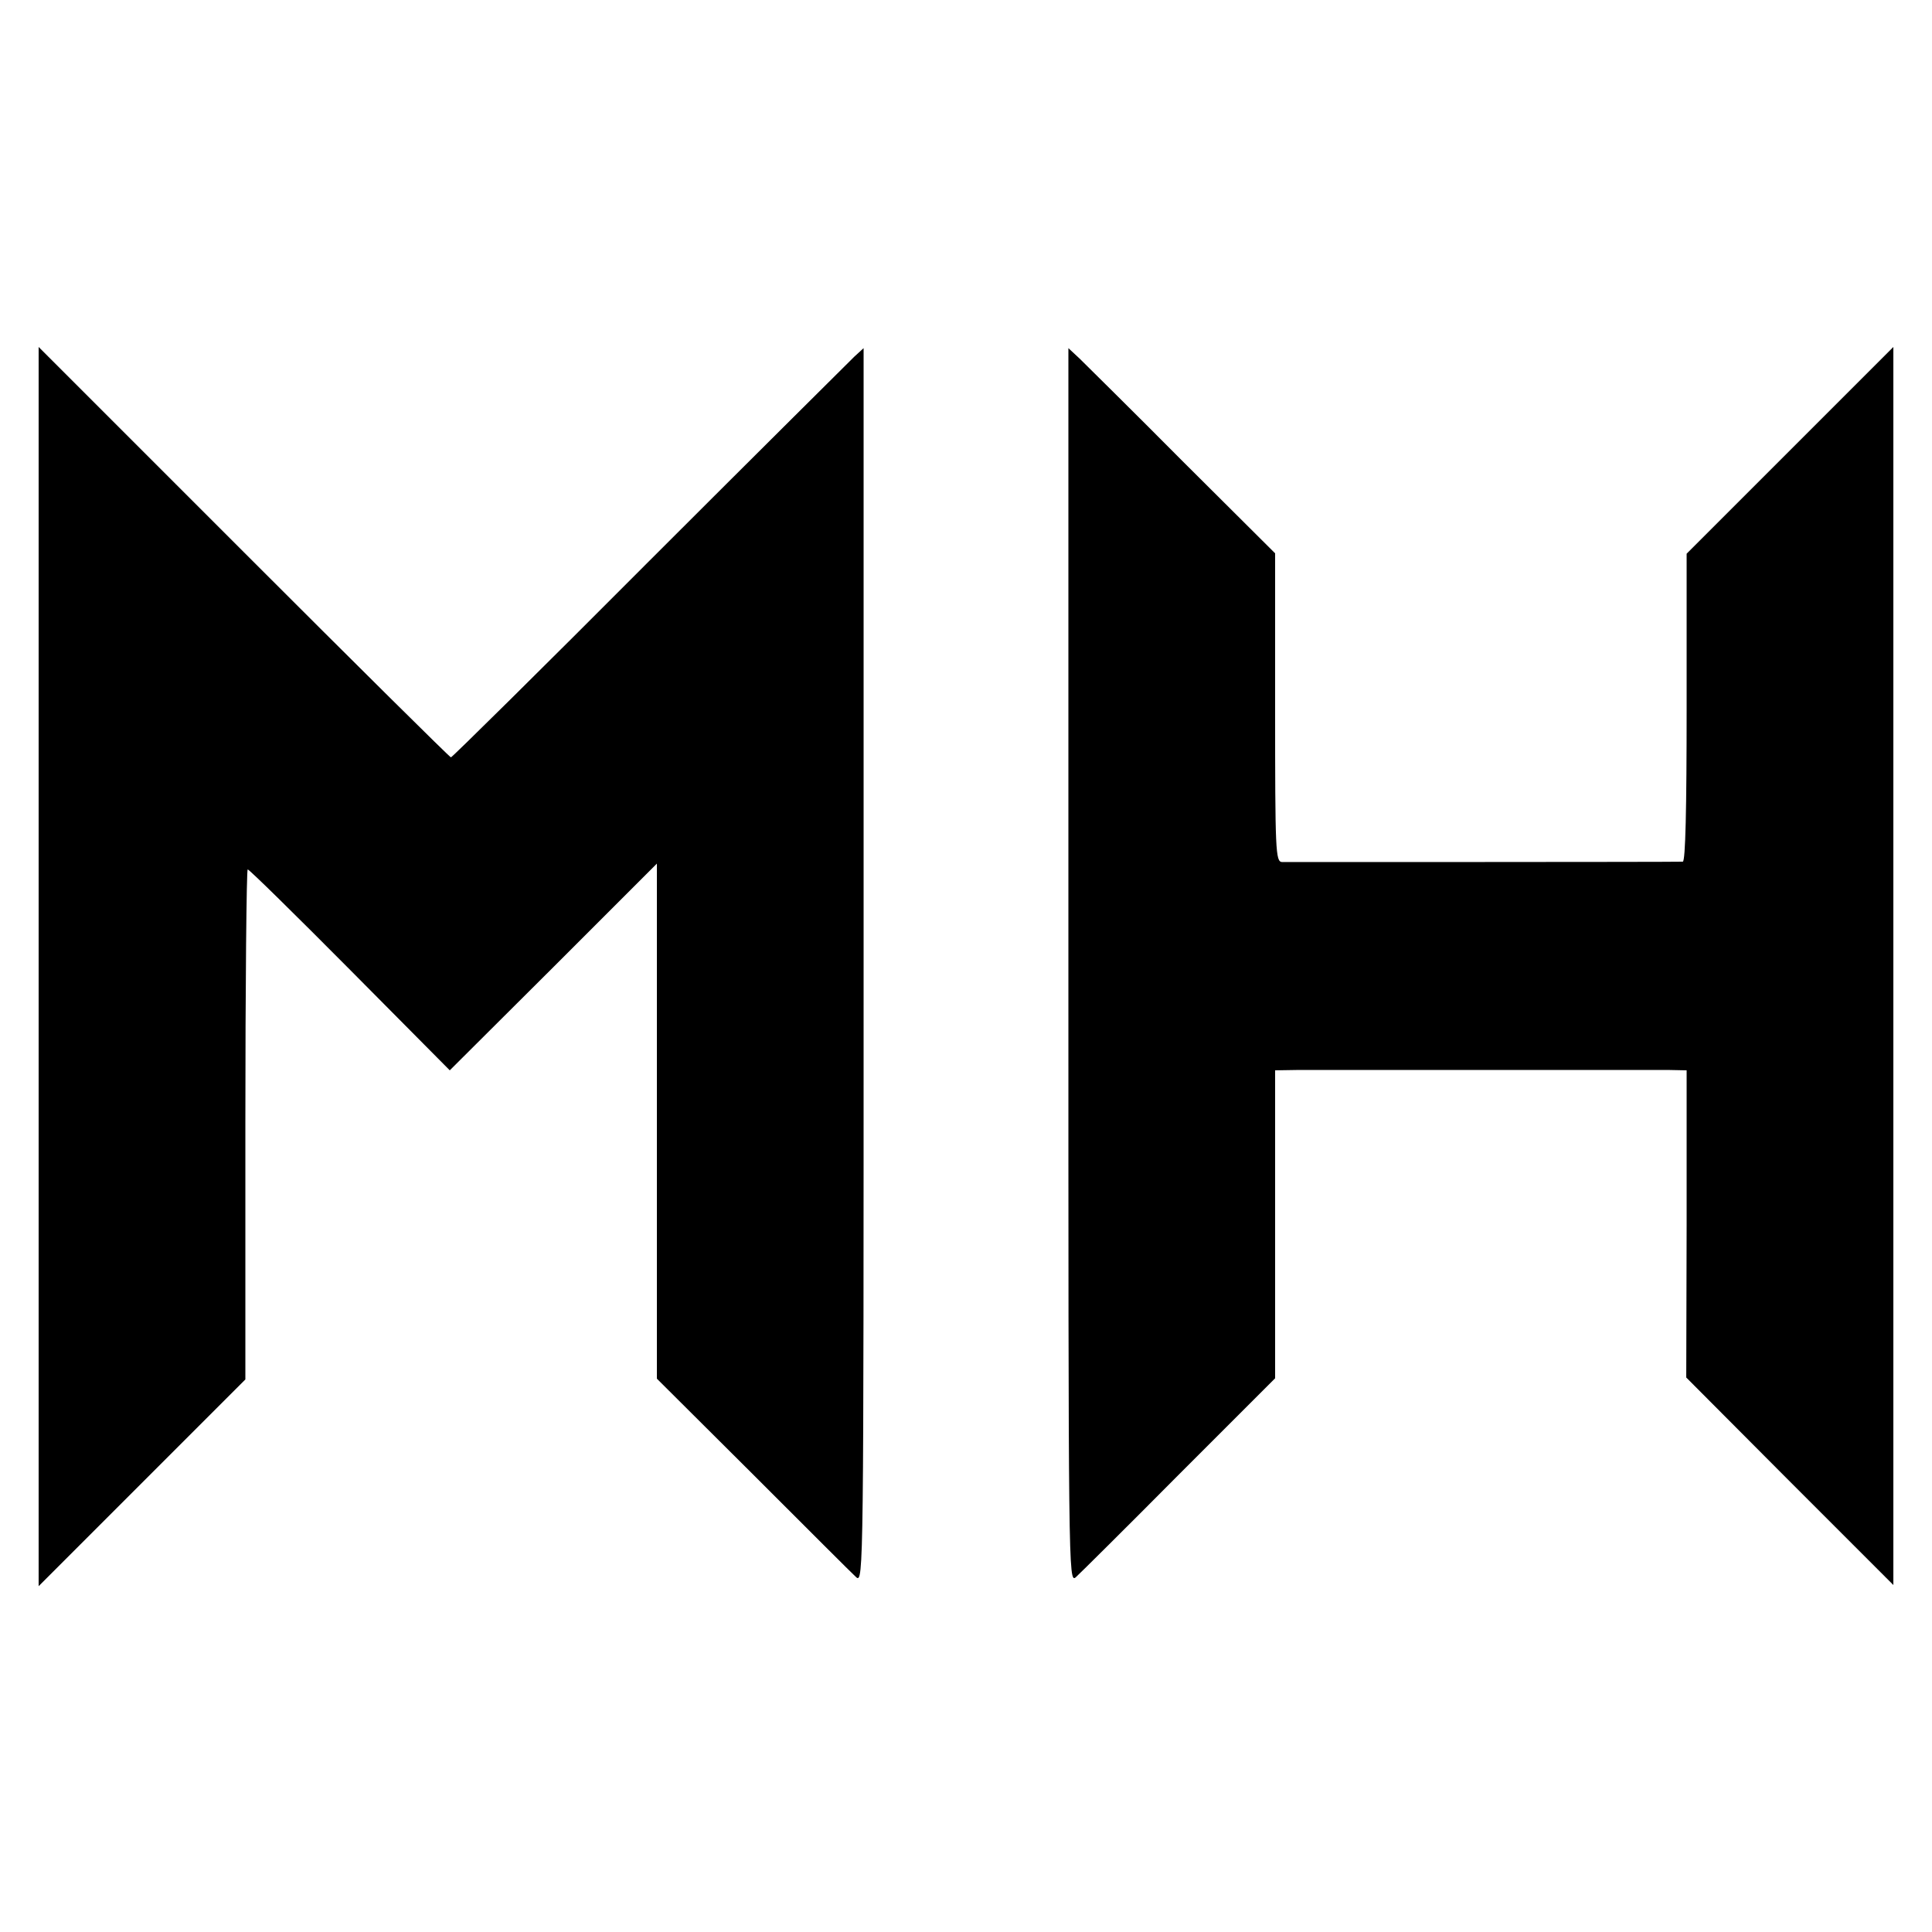
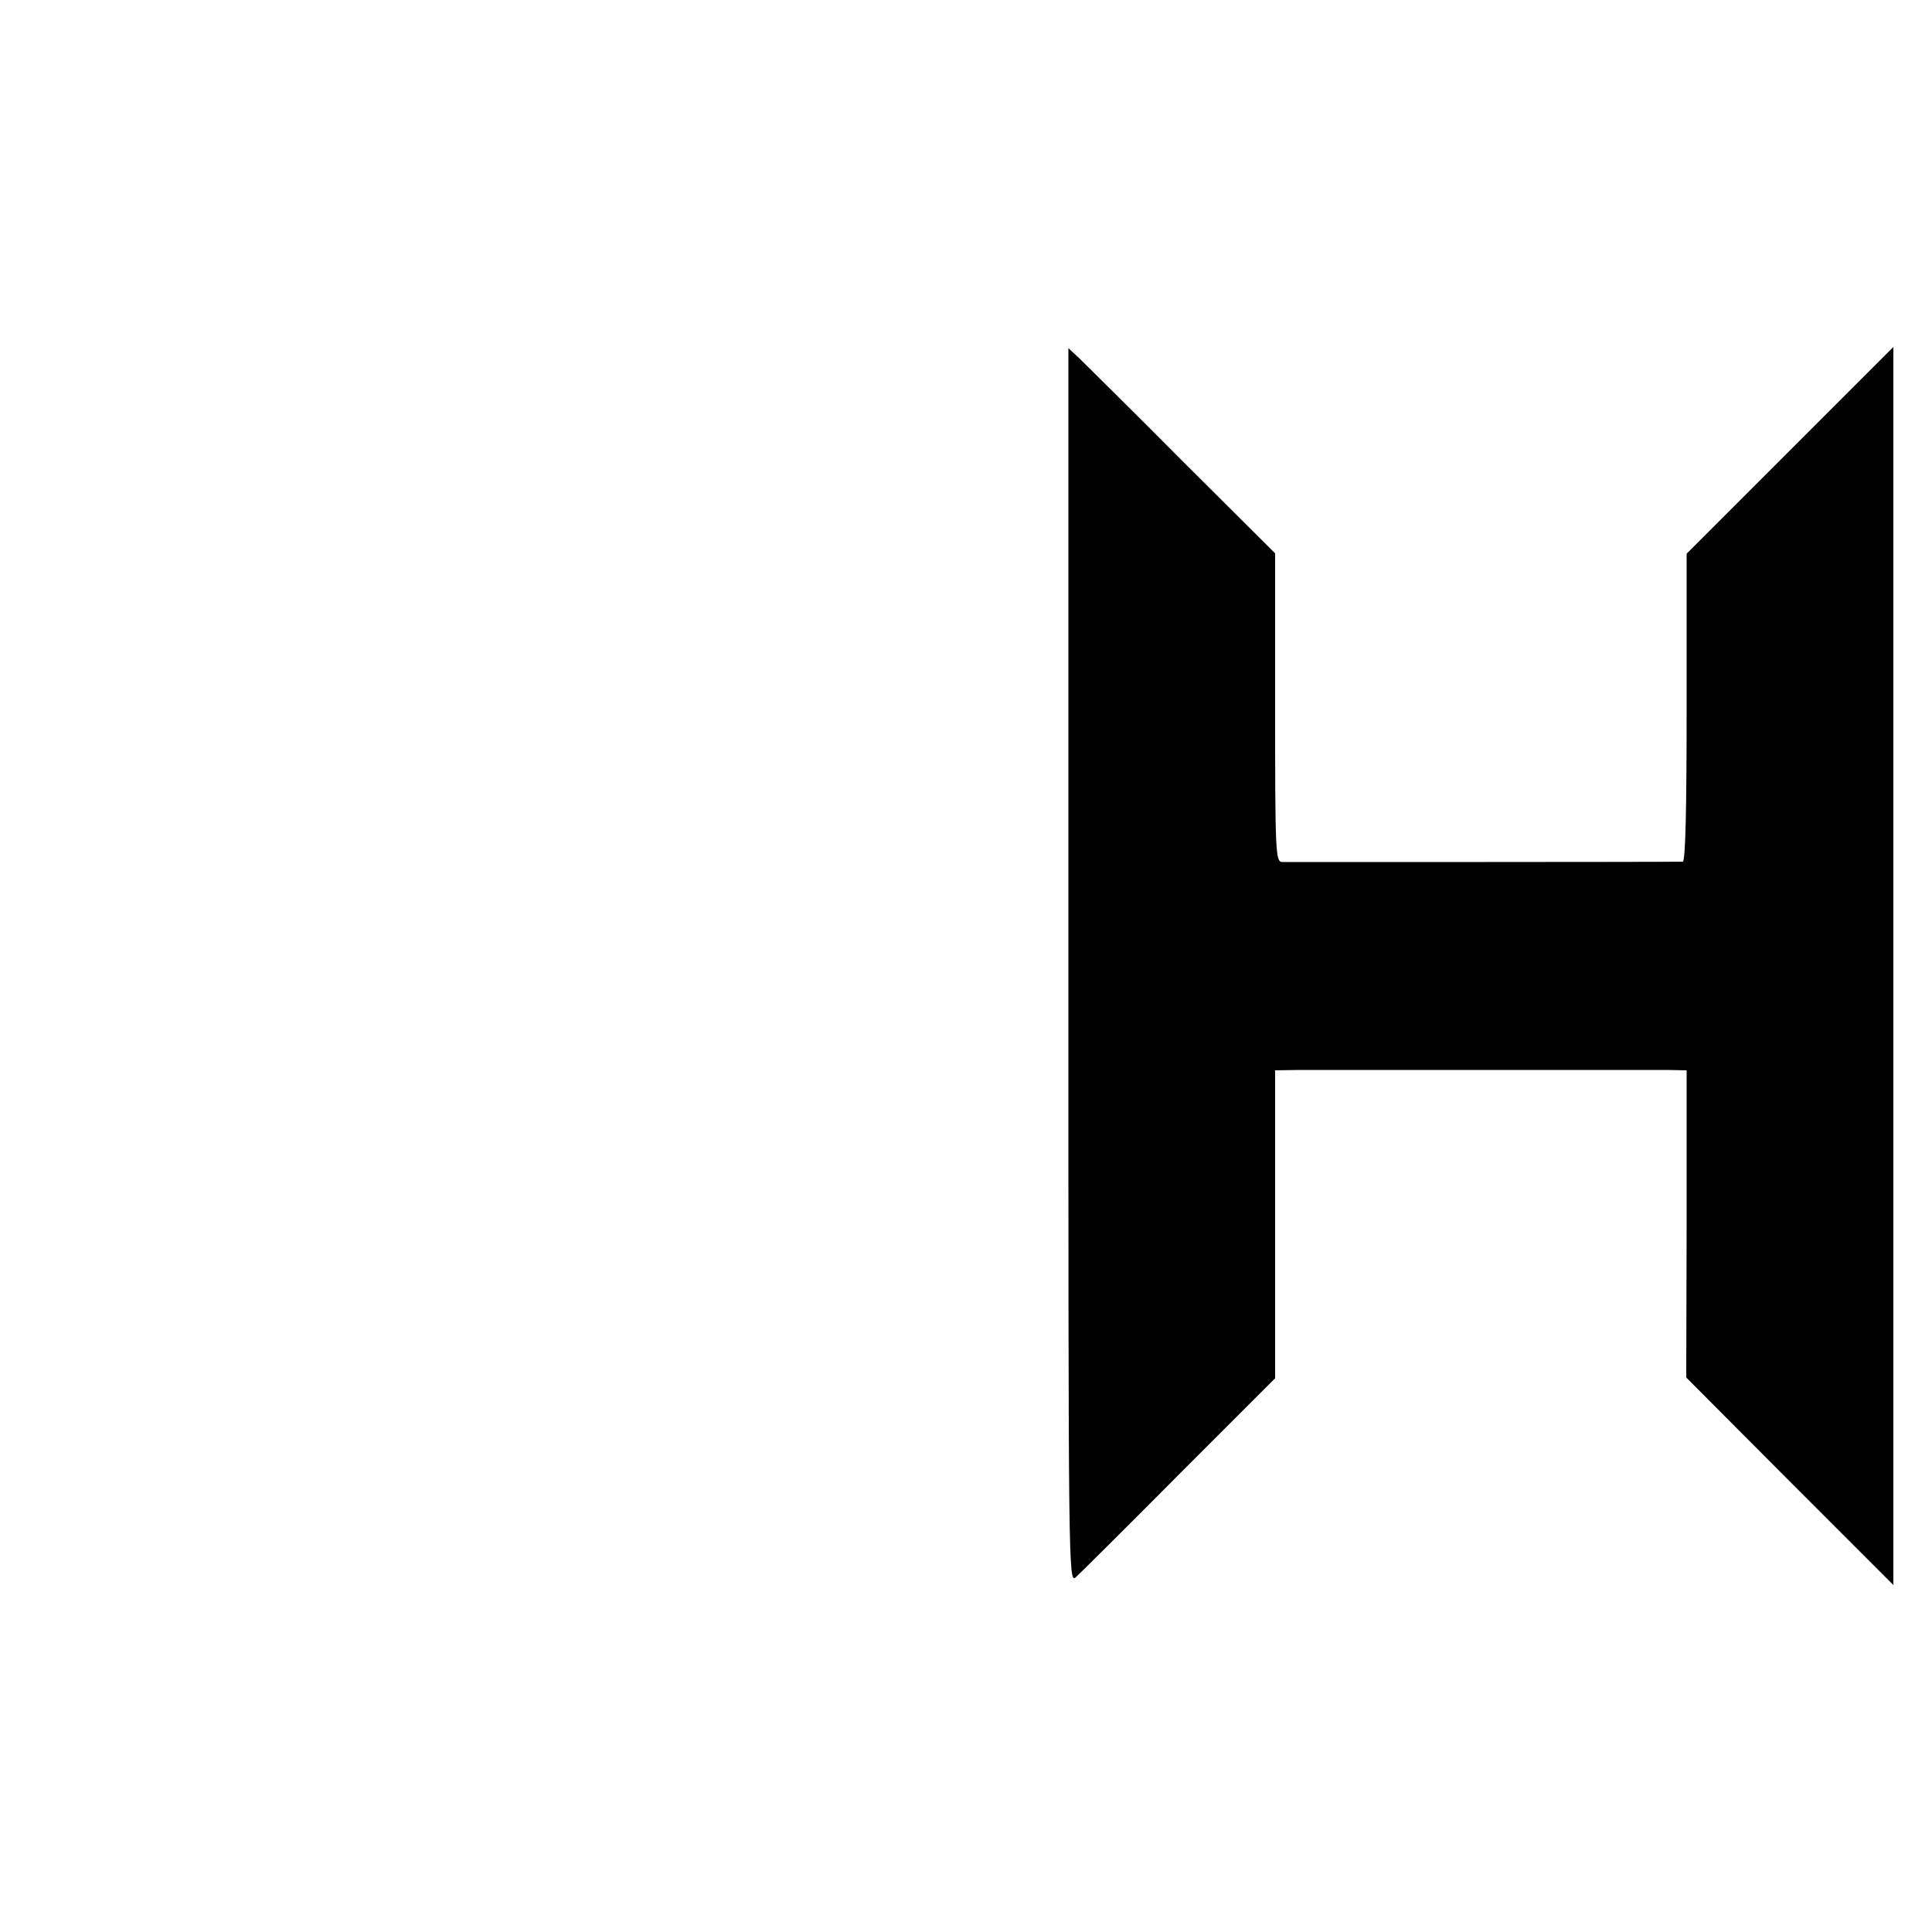
<svg xmlns="http://www.w3.org/2000/svg" version="1.0" width="500pt" height="500pt" viewBox="0 0 500 500" preserveAspectRatio="xMidYMid meet">
  <g transform="translate(0,500) scale(0.1,-0.1)" fill="#000000" stroke="none">
-     <path d="M100 2499 l0 -1604 268 268 267 267 0 660 c0 363 3 660 6 660 4 0 123 -117 265 -260 l258 -260 268 267 268 268 0 -666 0 -667 249 -248 c137 -137 257 -257 267 -266 19 -16 19 22 19 1582 l0 1599 -24 -22 c-12 -12 -252 -250 -531 -529 -279 -280 -510 -508 -513 -508 -3 0 -244 239 -536 531 l-531 531 0 -1603z" />
-     <path d="M2765 2500 c0 -1565 0 -1598 19 -1582 10 9 131 129 267 266 l249 249 0 398 0 399 63 1 c82 0 888 0 952 0 l50 -1 0 -397 -1 -398 268 -269 268 -268 0 1602 0 1602 -267 -267 -268 -268 0 -399 c0 -260 -3 -398 -10 -398 -24 -1 -1022 -1 -1037 -1 -17 1 -18 27 -18 400 l0 399 -239 238 c-131 132 -252 251 -267 266 l-29 27 0 -1599z" />
+     <path d="M2765 2500 c0 -1565 0 -1598 19 -1582 10 9 131 129 267 266 l249 249 0 398 0 399 63 1 c82 0 888 0 952 0 l50 -1 0 -397 -1 -398 268 -269 268 -268 0 1602 0 1602 -267 -267 -268 -268 0 -399 c0 -260 -3 -398 -10 -398 -24 -1 -1022 -1 -1037 -1 -17 1 -18 27 -18 400 l0 399 -239 238 c-131 132 -252 251 -267 266 l-29 27 0 -1599" />
  </g>
</svg>